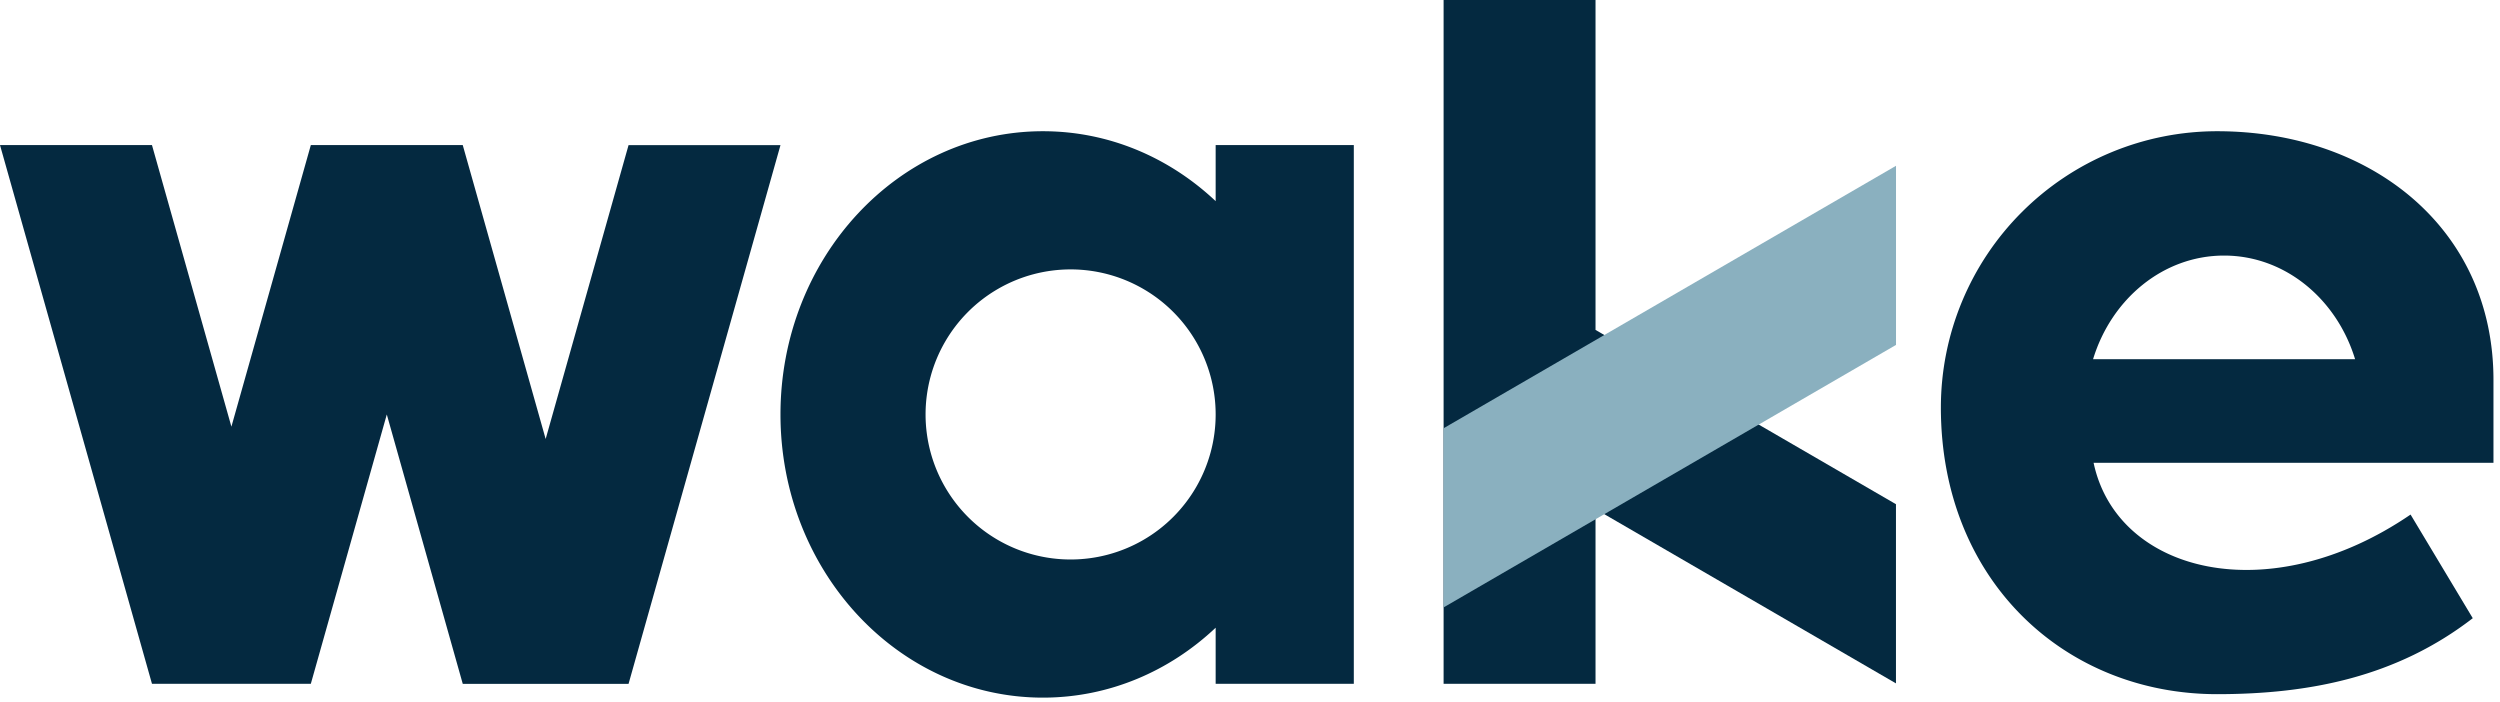
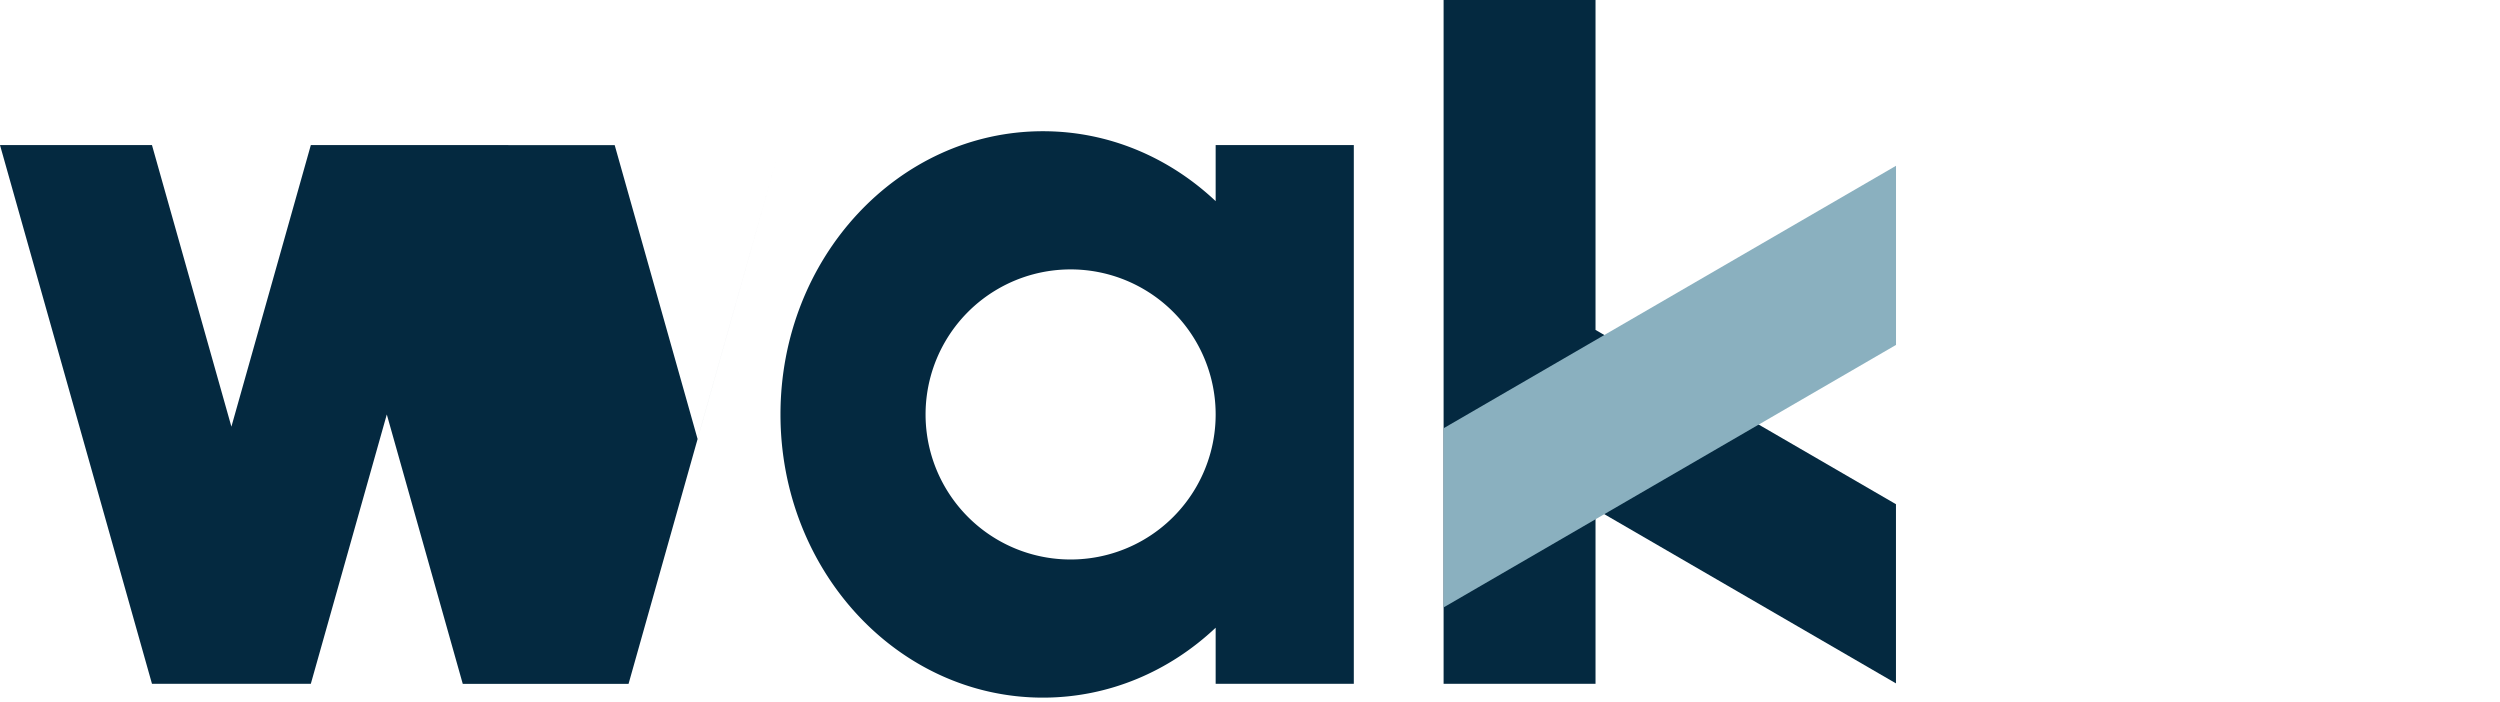
<svg xmlns="http://www.w3.org/2000/svg" fill="none" width="57" height="16" viewBox="0 0 57 16">
-   <path fill="#042940" fill-rule="evenodd" d="M50.552 15.827c-3.48 0-6.3-2.598-6.3-6.536a6.3 6.3 0 0 1 6.3-6.299c3.479 0 6.299 2.19 6.299 5.67v1.89h-9.117c.534 2.519 3.999 3.385 7.227 1.18l1.418 2.363c-1.733 1.338-3.719 1.732-5.827 1.732Zm-2.83-7.638c.419-1.373 1.598-2.362 2.987-2.362 1.39 0 2.568.99 2.987 2.362h-5.974Z" clip-rule="evenodd" />
-   <path fill="#042940" d="M36.378 0h-3.464v15.59h3.464v-3.983l6.85 3.974v-4.085l-6.85-3.974V0ZM10.551 3.308H7.087l-1.811 6.42-1.811-6.42H0L3.465 15.59h3.622L8.819 9.45l1.732 6.142h3.78l3.464-12.283h-3.464l-1.89 6.7-1.89-6.7Z" />
+   <path fill="#042940" d="M36.378 0h-3.464v15.59h3.464v-3.983l6.85 3.974v-4.085l-6.85-3.974V0ZM10.551 3.308H7.087l-1.811 6.42-1.811-6.42H0L3.465 15.59h3.622L8.819 9.45l1.732 6.142h3.78l3.464-12.283l-1.89 6.7-1.89-6.7Z" />
  <path fill="#042940" fill-rule="evenodd" d="M27.717 14.312c-1.052.992-2.43 1.594-3.937 1.594-3.305 0-5.985-2.891-5.985-6.457s2.68-6.457 5.985-6.457c1.507 0 2.884.602 3.937 1.594V3.307h3.15v12.284h-3.15v-1.28Zm0-4.86a3.307 3.307 0 1 1 0-.005v.005Z" clip-rule="evenodd" />
  <path fill="#8AB0BF" d="M32.914 9.764v4.085l10.315-5.985V3.78L32.914 9.764Z" />
</svg>